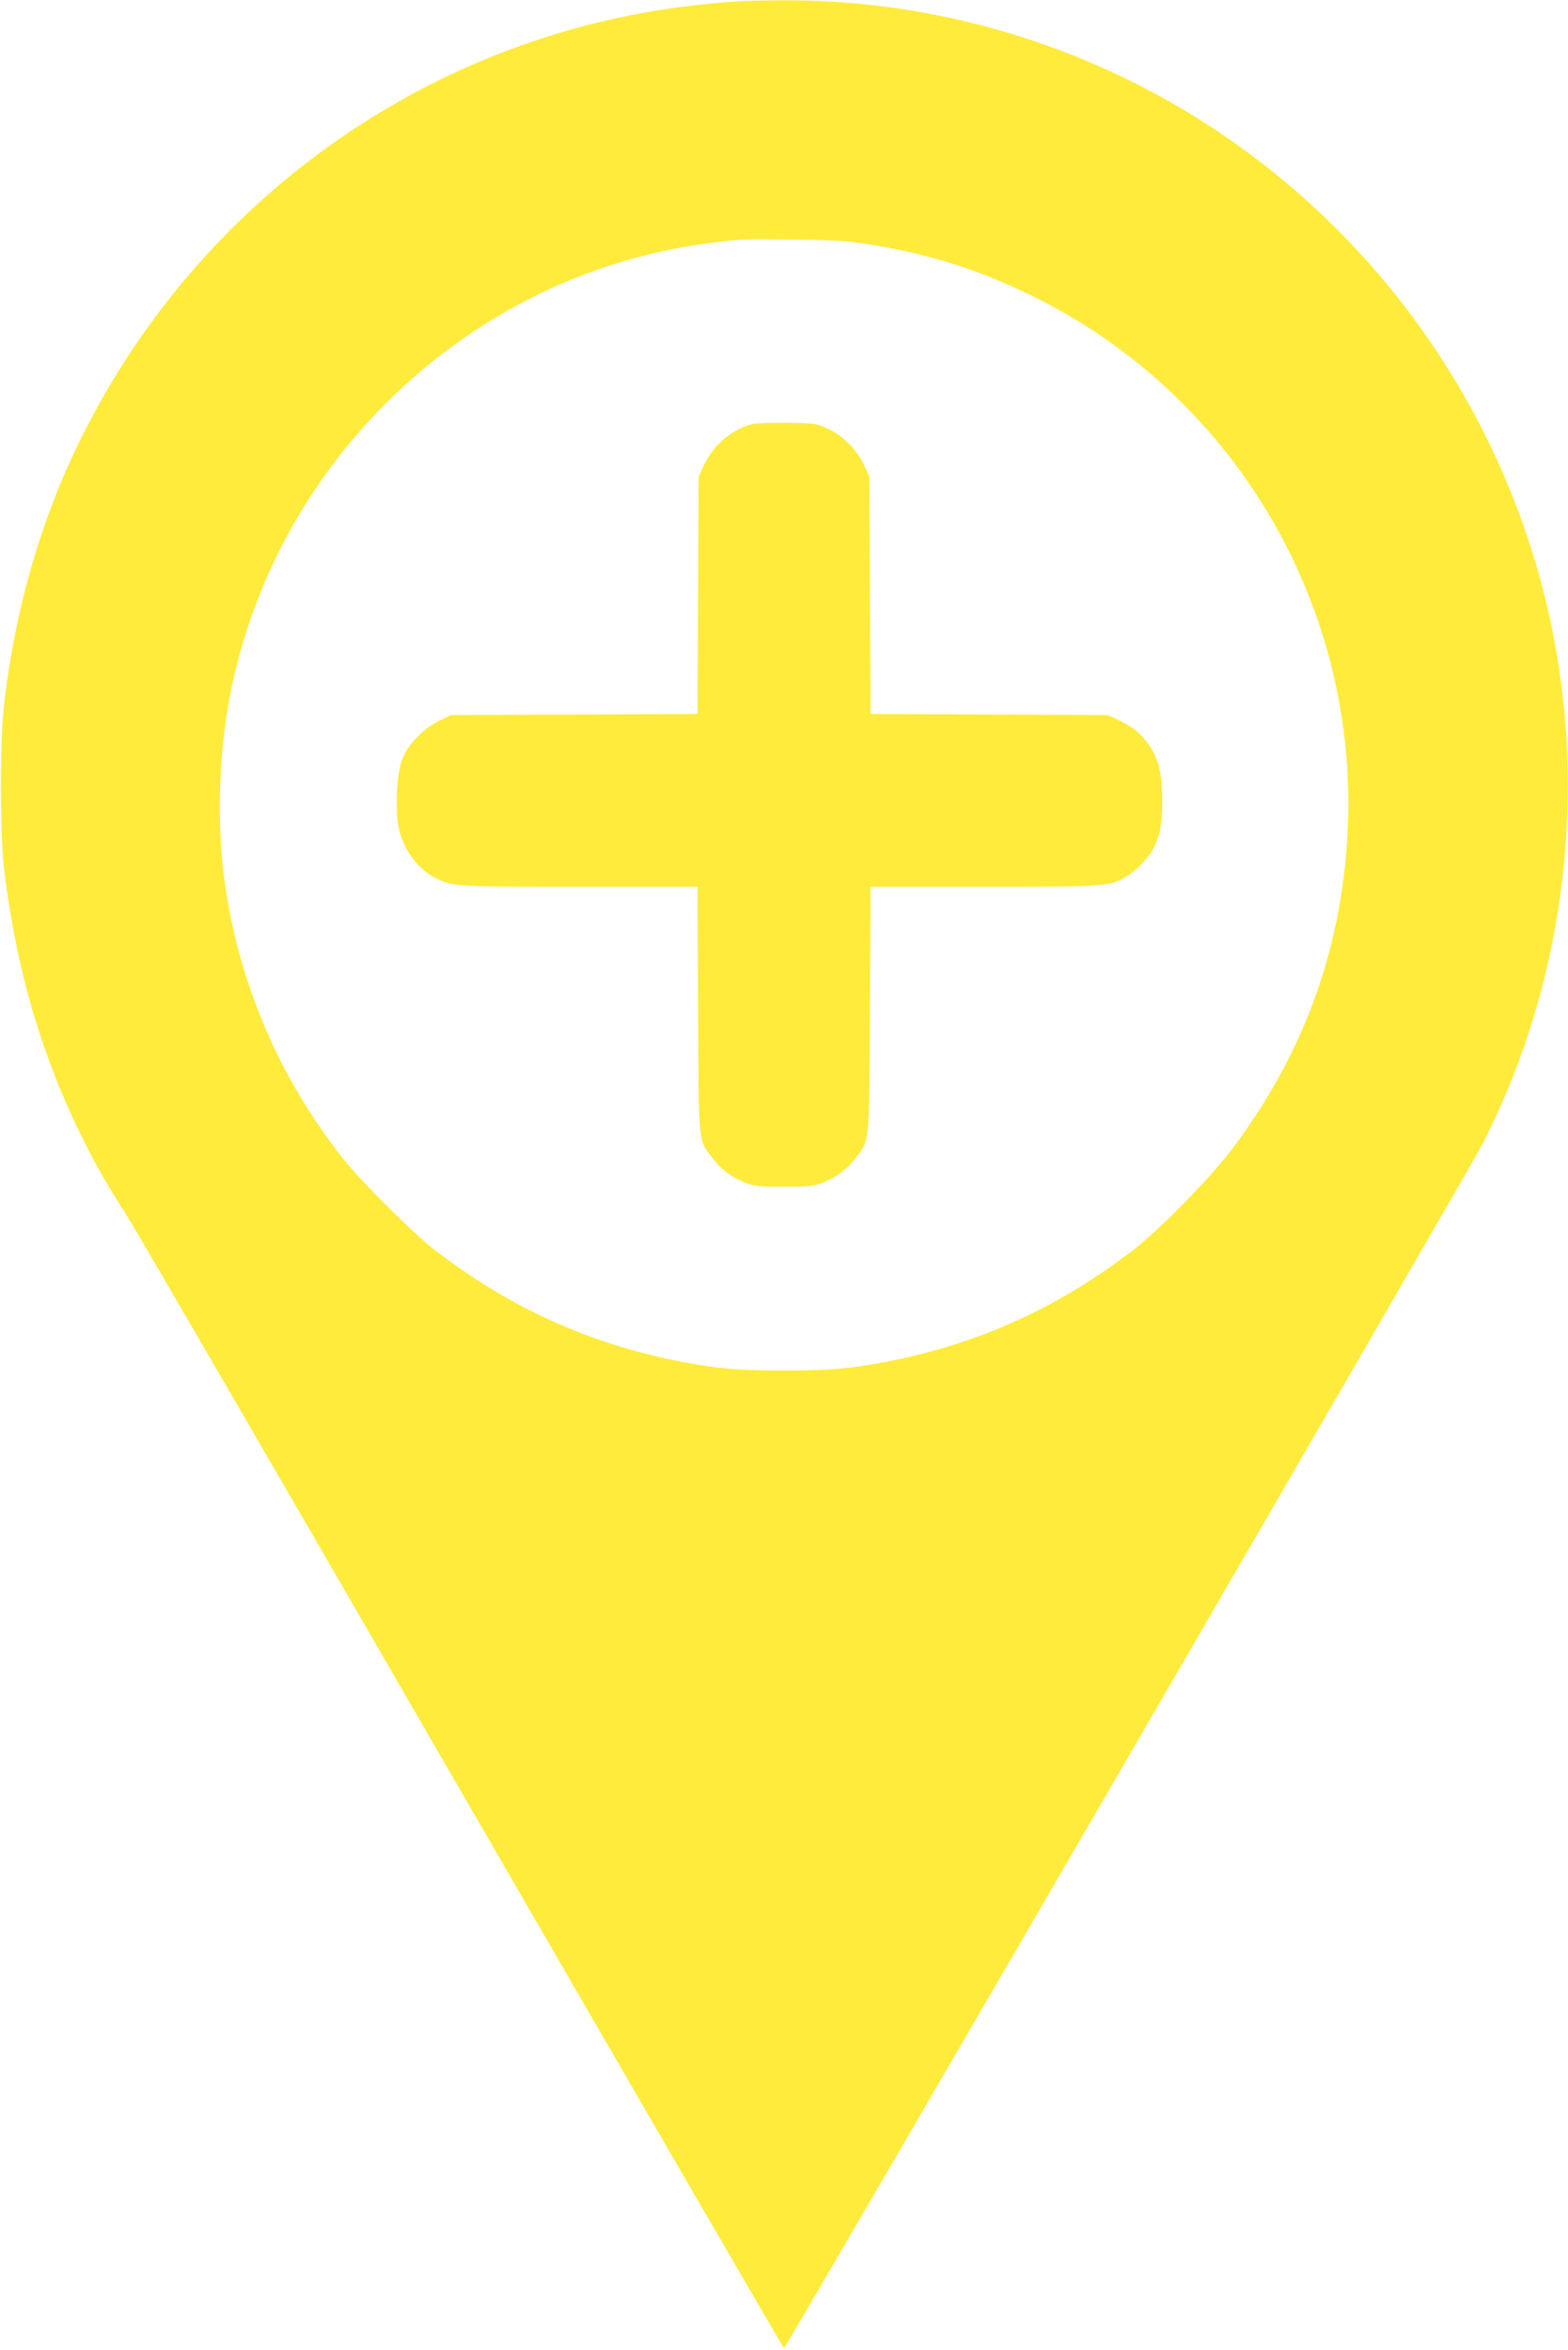
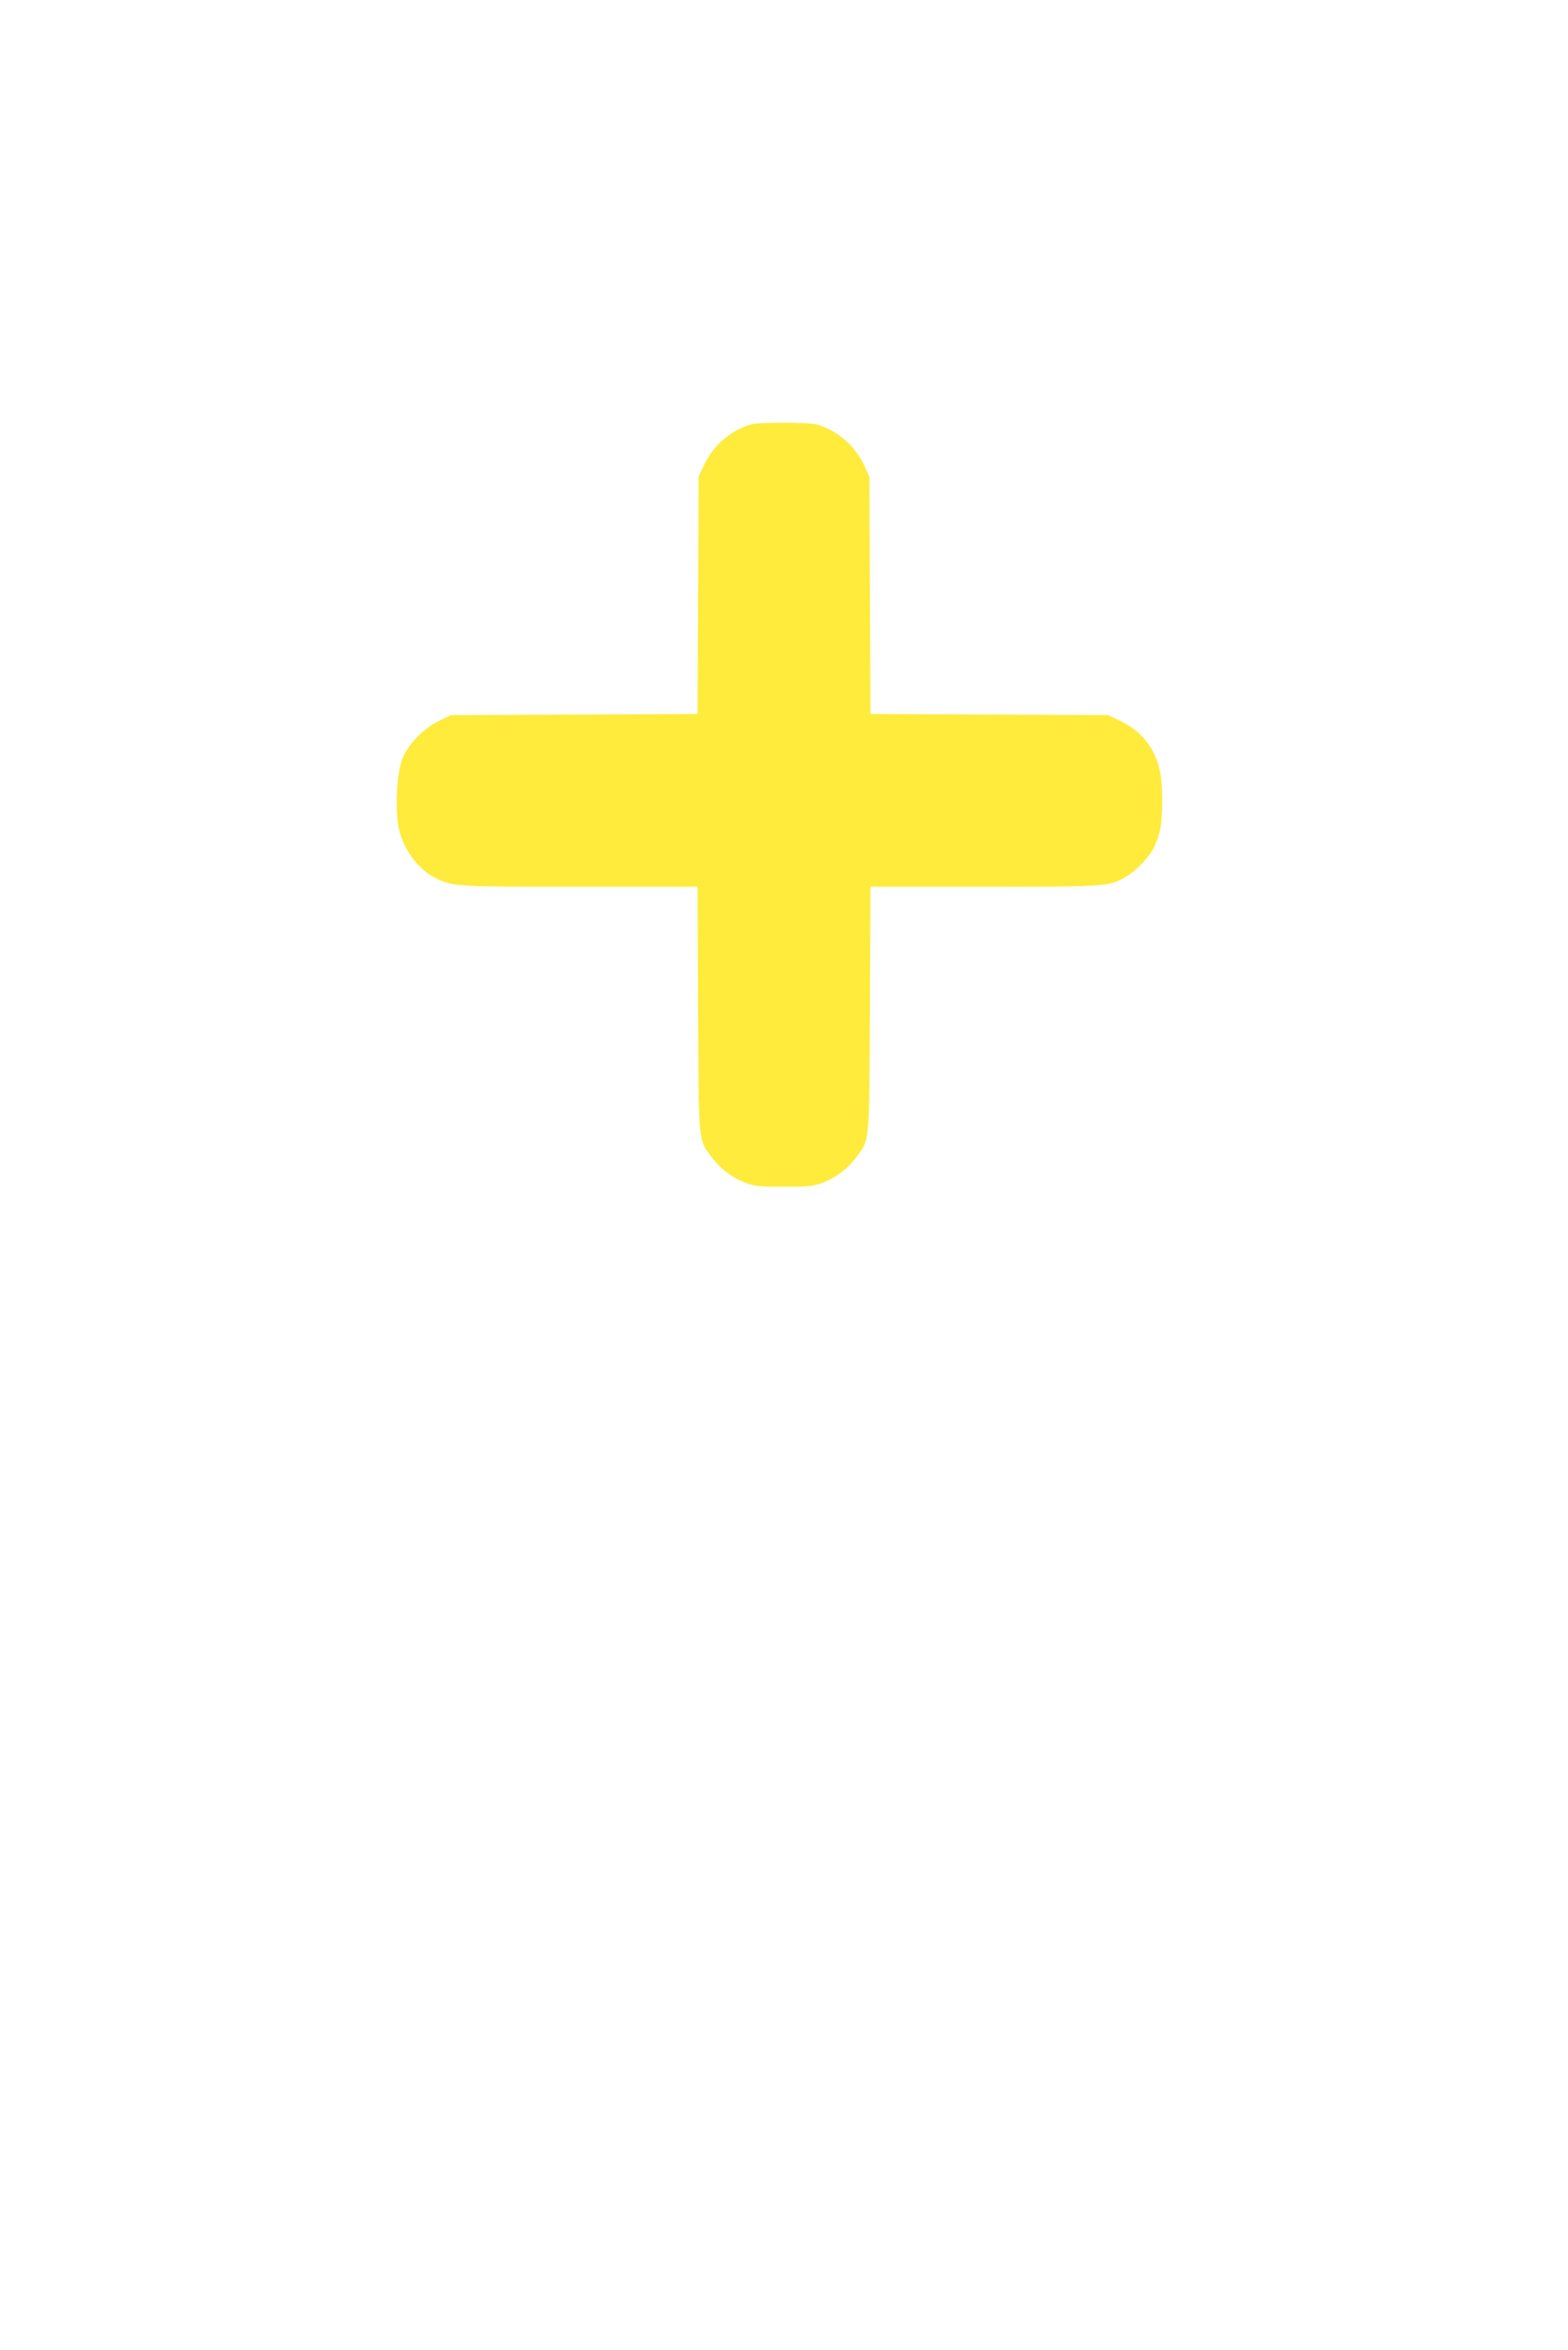
<svg xmlns="http://www.w3.org/2000/svg" version="1.0" width="854pt" height="1280pt" viewBox="0 0 854 1280" preserveAspectRatio="xMidYMid meet">
  <g transform="translate(0,1280) scale(0.1,-0.1)" fill="#ffeb3b" stroke="none">
-     <path d="M4020 12793 c-364 -25 -688 -84 -1008 -183 -1111 -343 -2036 -1130 -2562 -2180 -221 -441 -365 -932 -427 -1458 -24 -207 -24 -709 0 -912 66 -543 205 -1016 433 -1473 73 -146 129 -242 234 -407 48 -74 871 -1493 1830 -3153 959 -1659 1747 -3017 1750 -3017 9 0 3729 6413 3802 6555 469 914 591 2001 337 3003 -266 1047 -915 1955 -1820 2545 -695 453 -1517 693 -2344 685 -99 -1 -200 -3 -225 -5z m695 -1321 c353 -55 635 -146 945 -303 1087 -551 1747 -1699 1679 -2918 -36 -631 -239 -1188 -622 -1701 -118 -158 -400 -447 -547 -560 -455 -350 -948 -557 -1524 -637 -168 -24 -584 -24 -752 0 -576 80 -1071 288 -1524 637 -121 93 -404 376 -503 501 -351 446 -571 964 -646 1524 -34 250 -31 595 9 862 196 1344 1280 2419 2620 2597 179 24 179 24 465 21 211 -2 298 -7 400 -23z" />
    <path d="M4097 10490 c-108 -27 -211 -113 -261 -220 l-31 -65 -3 -647 -3 -647 -672 -3 -672 -3 -67 -33 c-85 -42 -168 -129 -198 -209 -28 -73 -38 -256 -21 -359 22 -124 106 -241 208 -289 92 -44 108 -45 780 -45 l642 0 3 -667 c4 -746 0 -707 76 -808 47 -63 106 -107 179 -136 52 -20 75 -23 213 -23 138 0 161 3 213 23 73 29 132 73 179 136 76 101 72 62 76 808 l3 667 617 0 c668 0 684 1 775 55 49 28 115 95 145 146 12 19 28 62 37 94 20 79 20 271 -1 350 -30 119 -103 207 -212 258 l-67 32 -647 3 -647 3 -3 647 -3 647 -31 65 c-39 83 -111 155 -194 194 -63 30 -70 31 -220 33 -85 1 -172 -2 -193 -7z" />
  </g>
</svg>